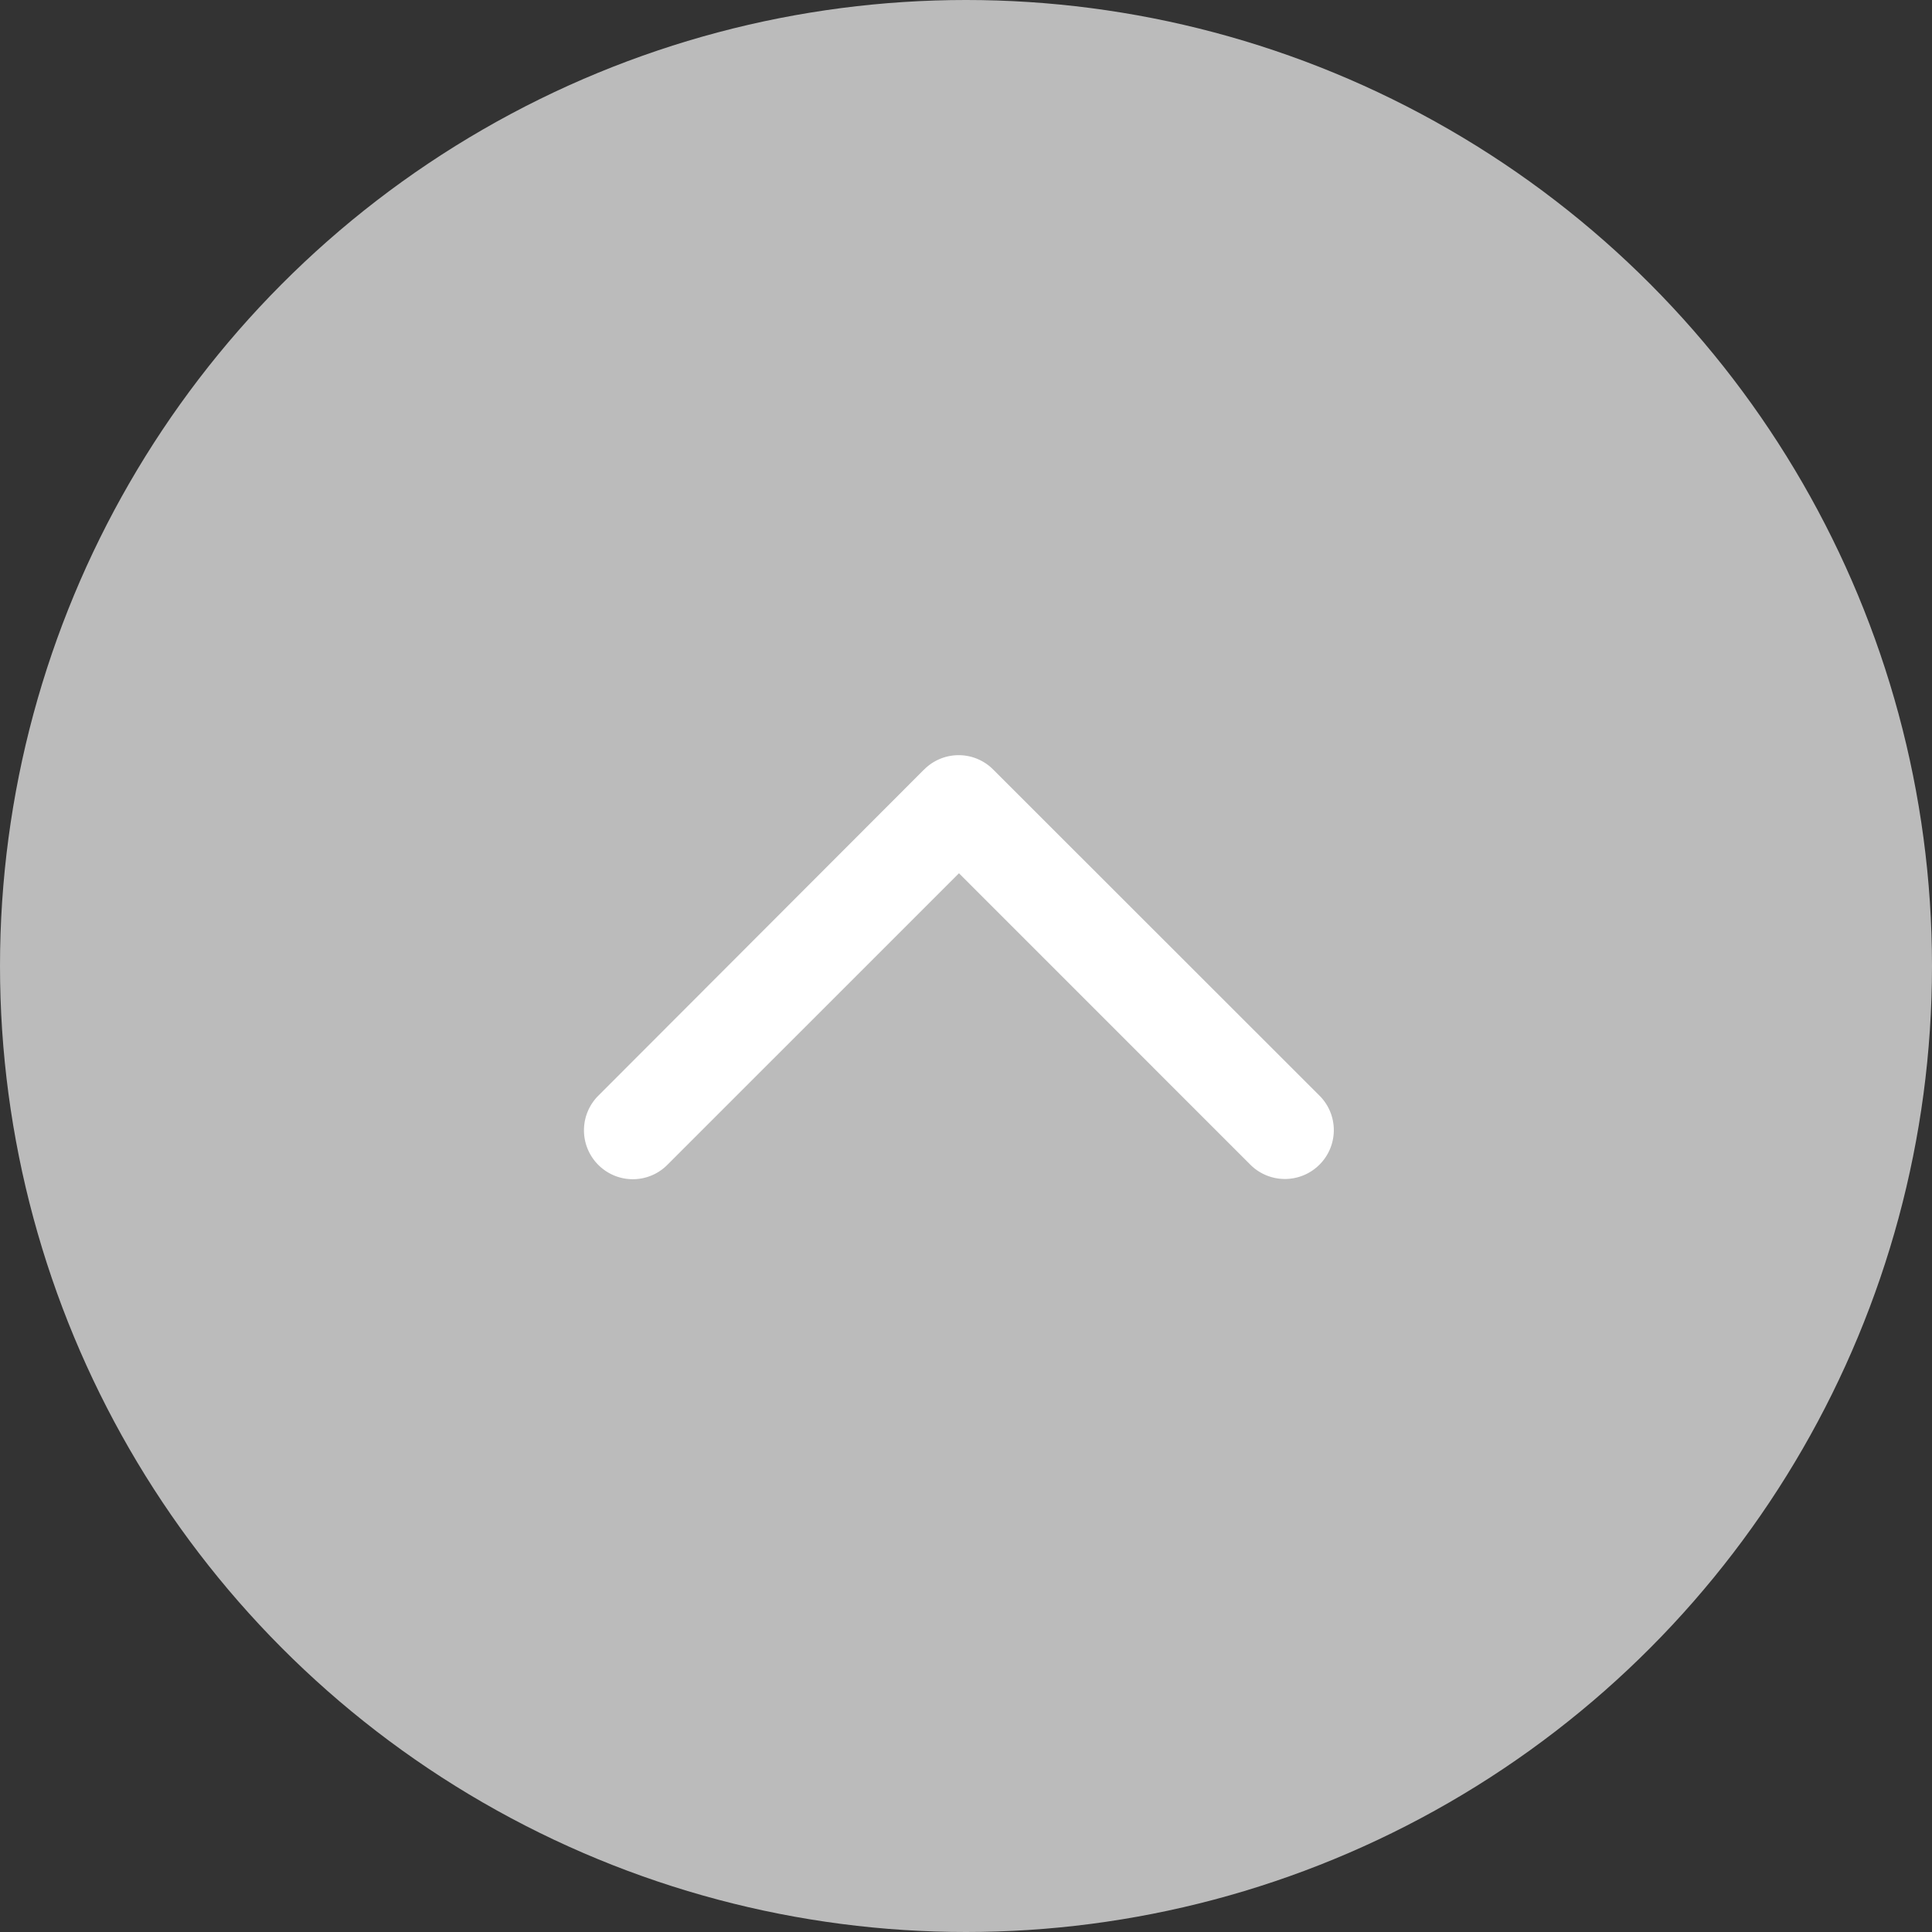
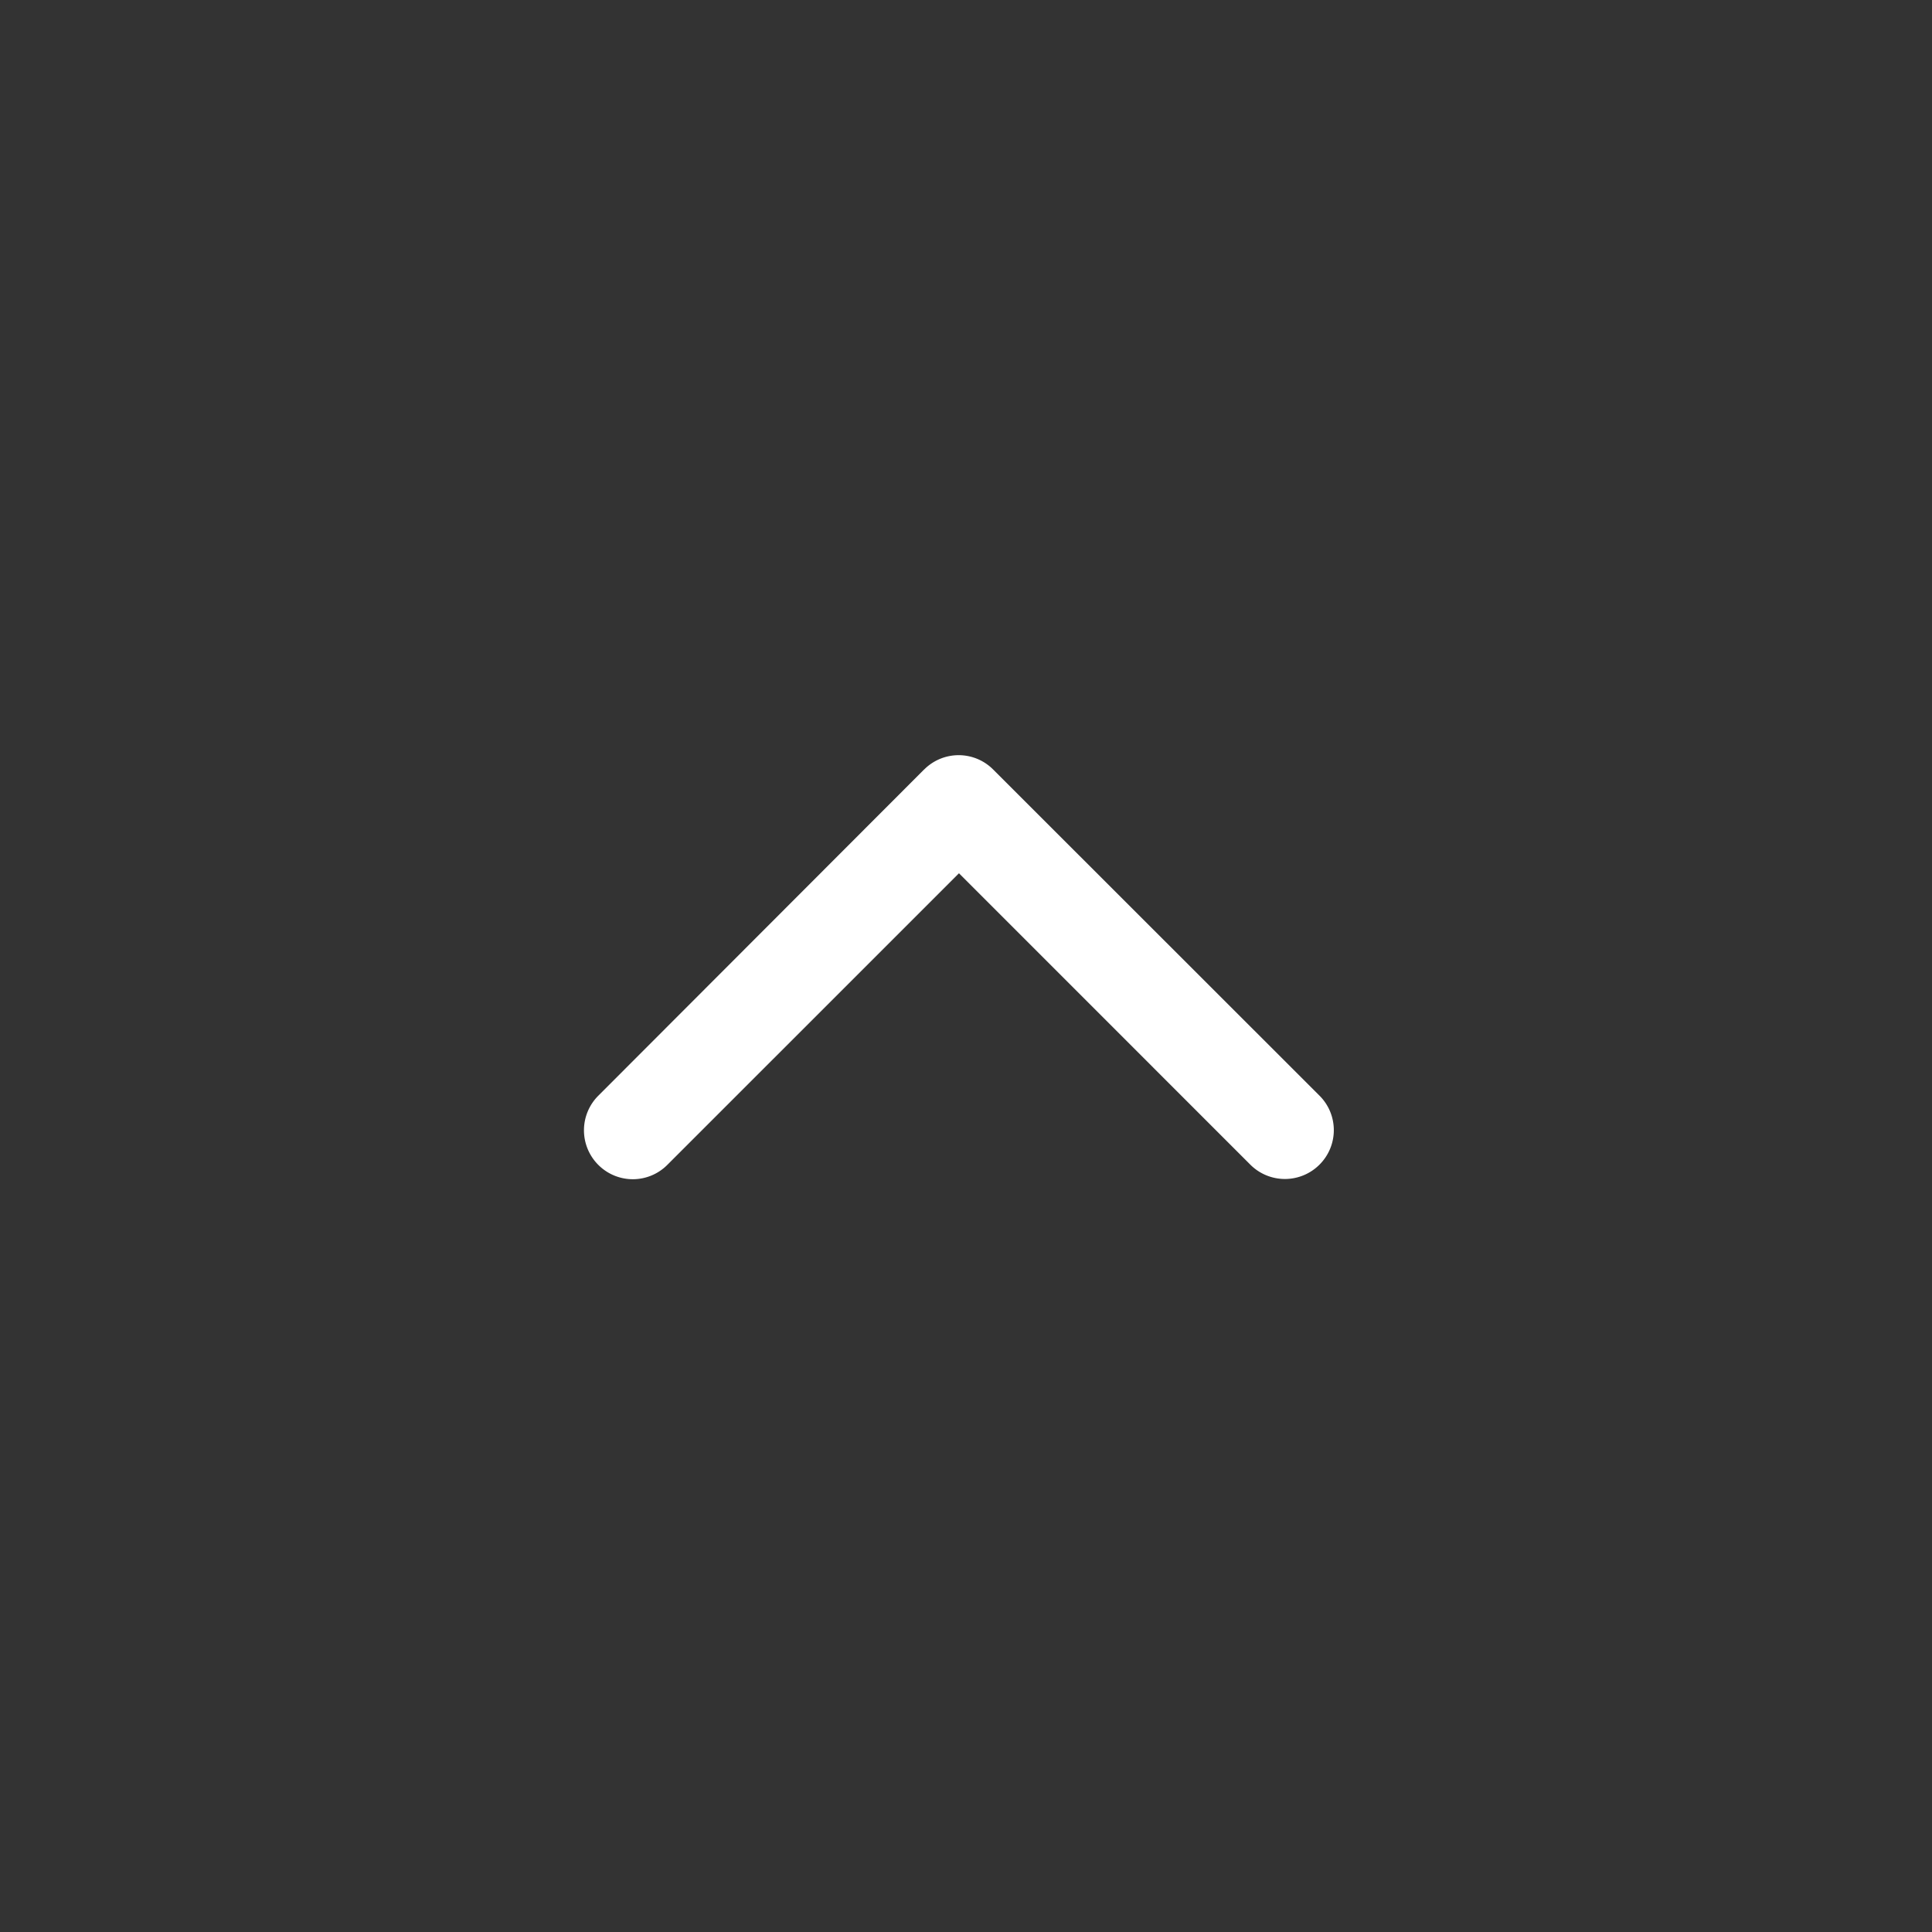
<svg xmlns="http://www.w3.org/2000/svg" width="50" height="50" viewBox="0 0 50 50">
  <rect x="0" y="0" width="50" height="50" fill="#333333" stroke="none" />
  <g id="グループ_20124" data-name="グループ 20124" transform="translate(-310 -597)">
-     <circle id="楕円形_132" data-name="楕円形 132" cx="25" cy="25" r="25" transform="translate(310 597)" fill="#bbb" />
    <path id="パス_95536" data-name="パス 95536" d="M10.916-16.084a1.26,1.26,0,0,1,1.788,0l8.443,8.438a1.26,1.26,0,0,1,0,1.788,1.265,1.265,0,0,1-1.788,0L11.818-13.4,4.271-5.854a1.26,1.26,0,0,1-1.788,0,1.265,1.265,0,0,1,0-1.788l8.432-8.443Z" transform="translate(323 633)" fill="#fff" />
  </g>
</svg>